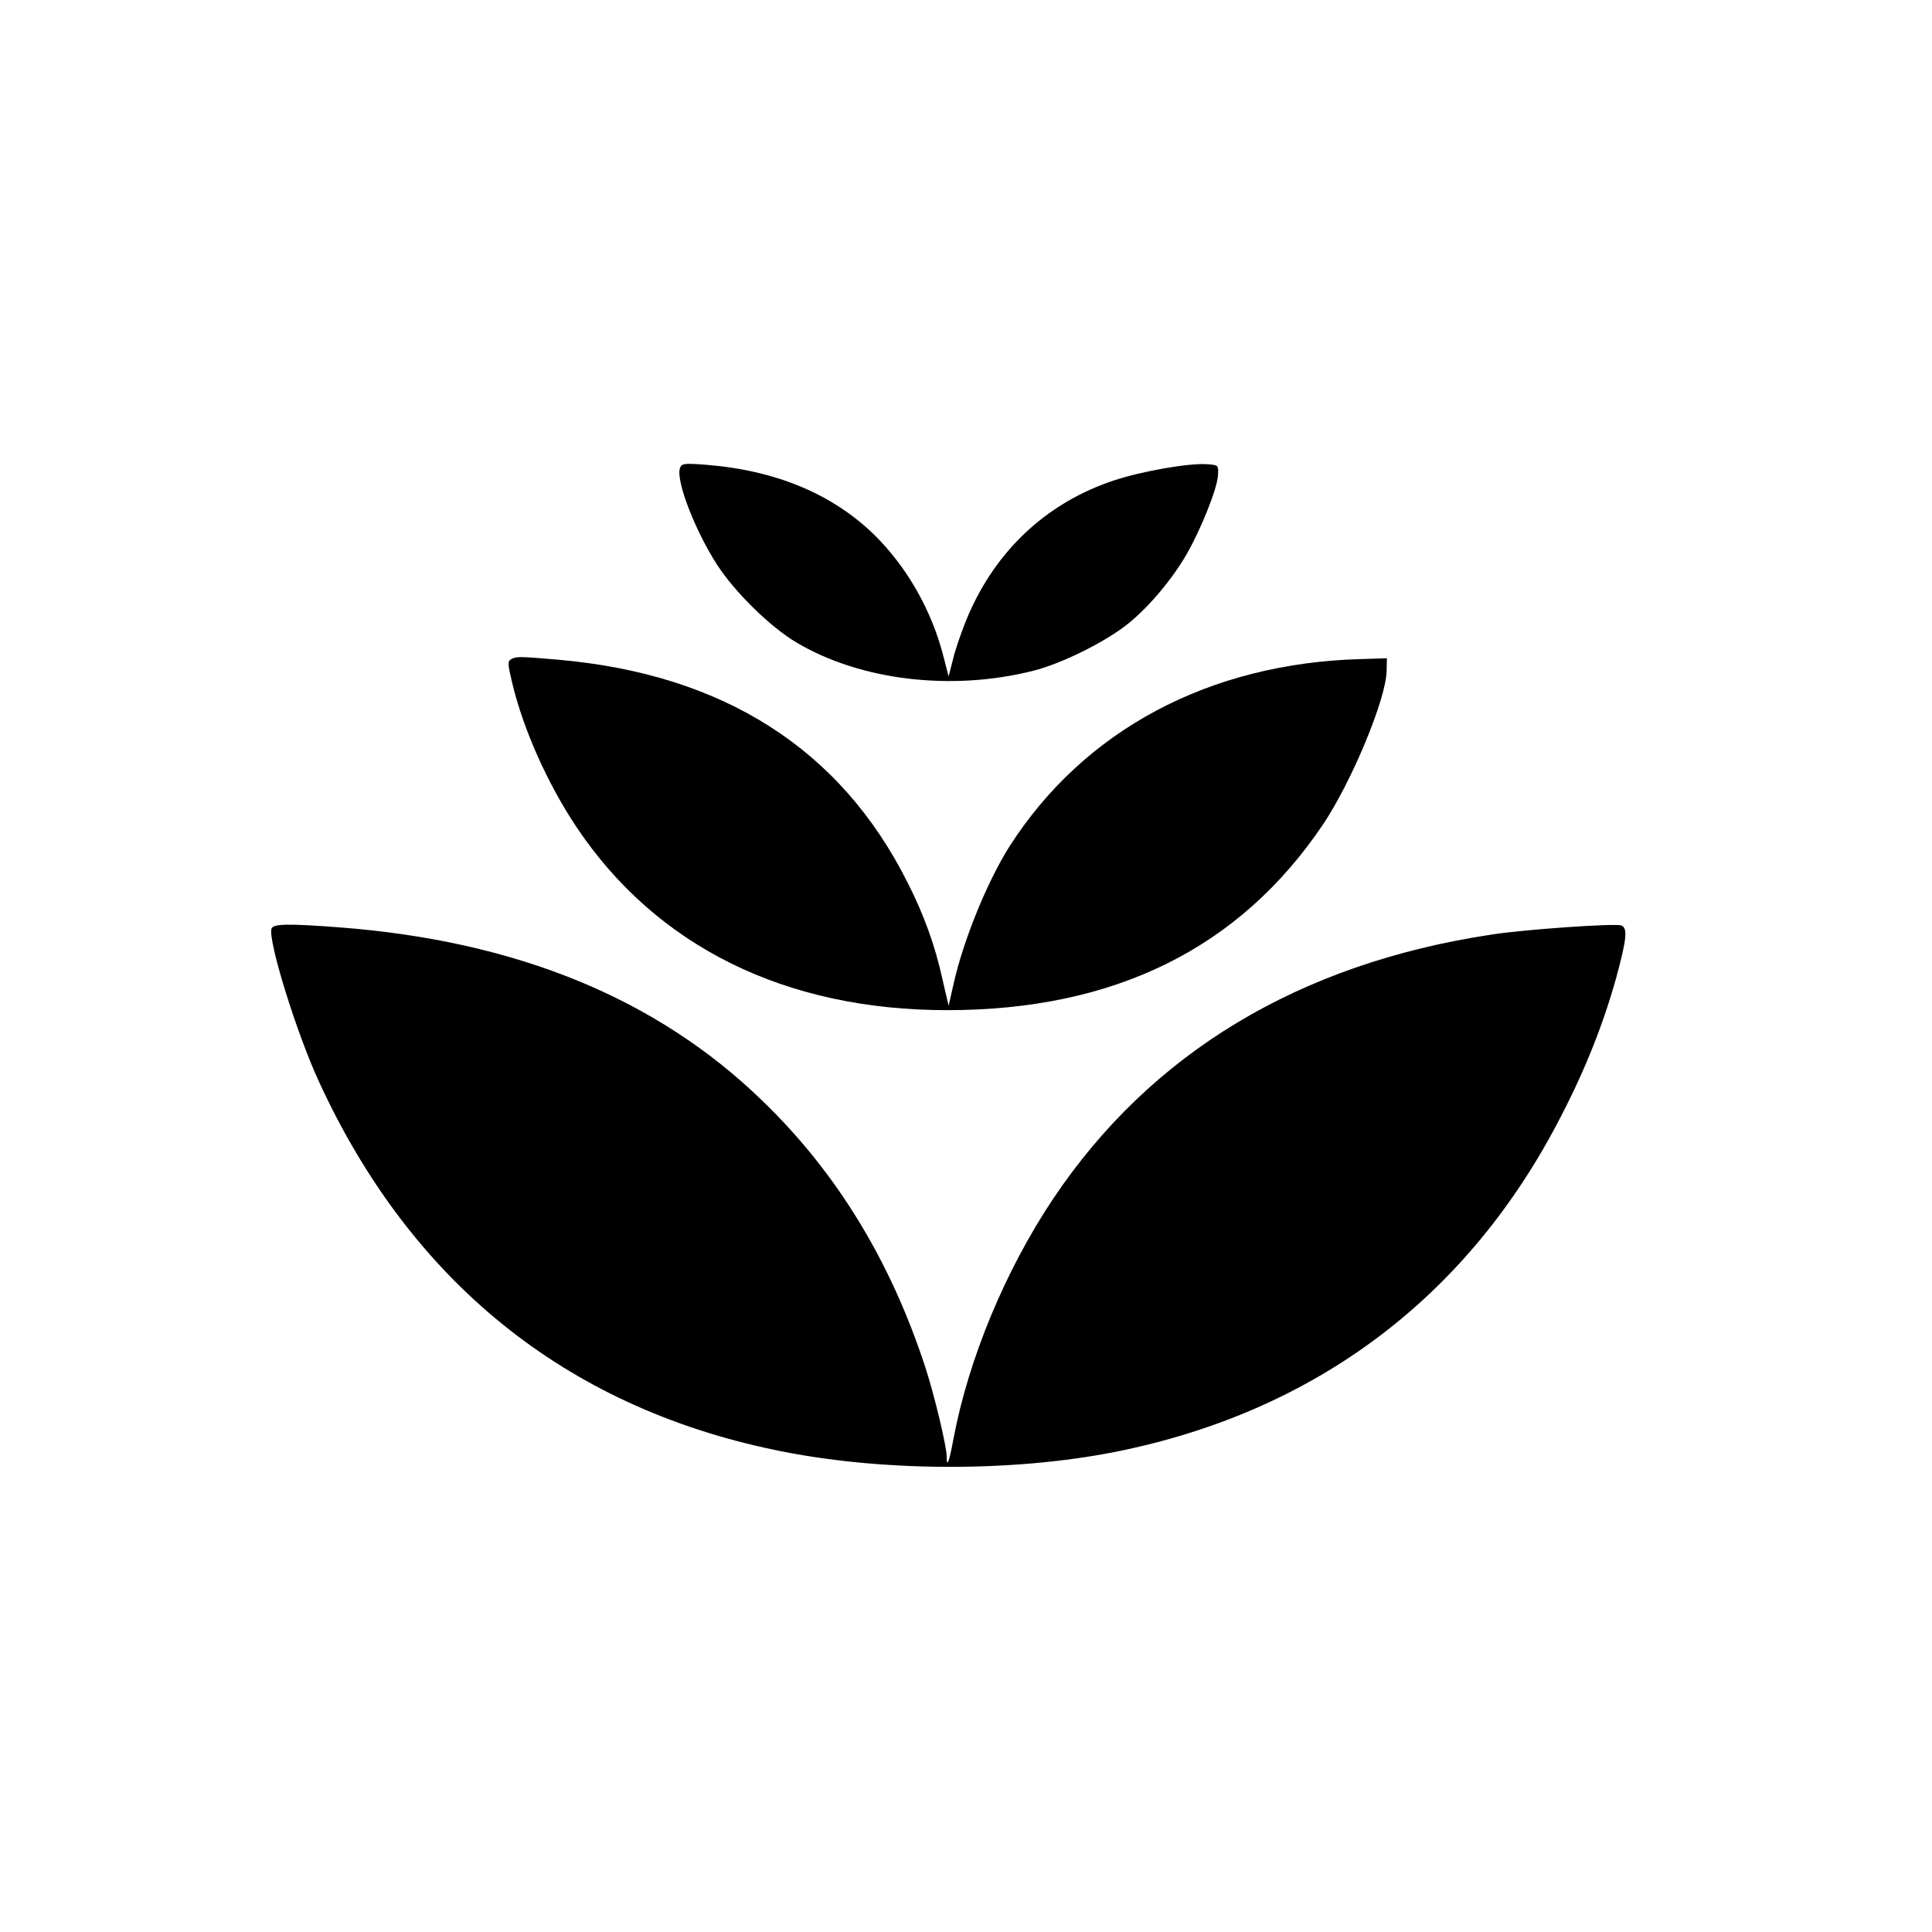
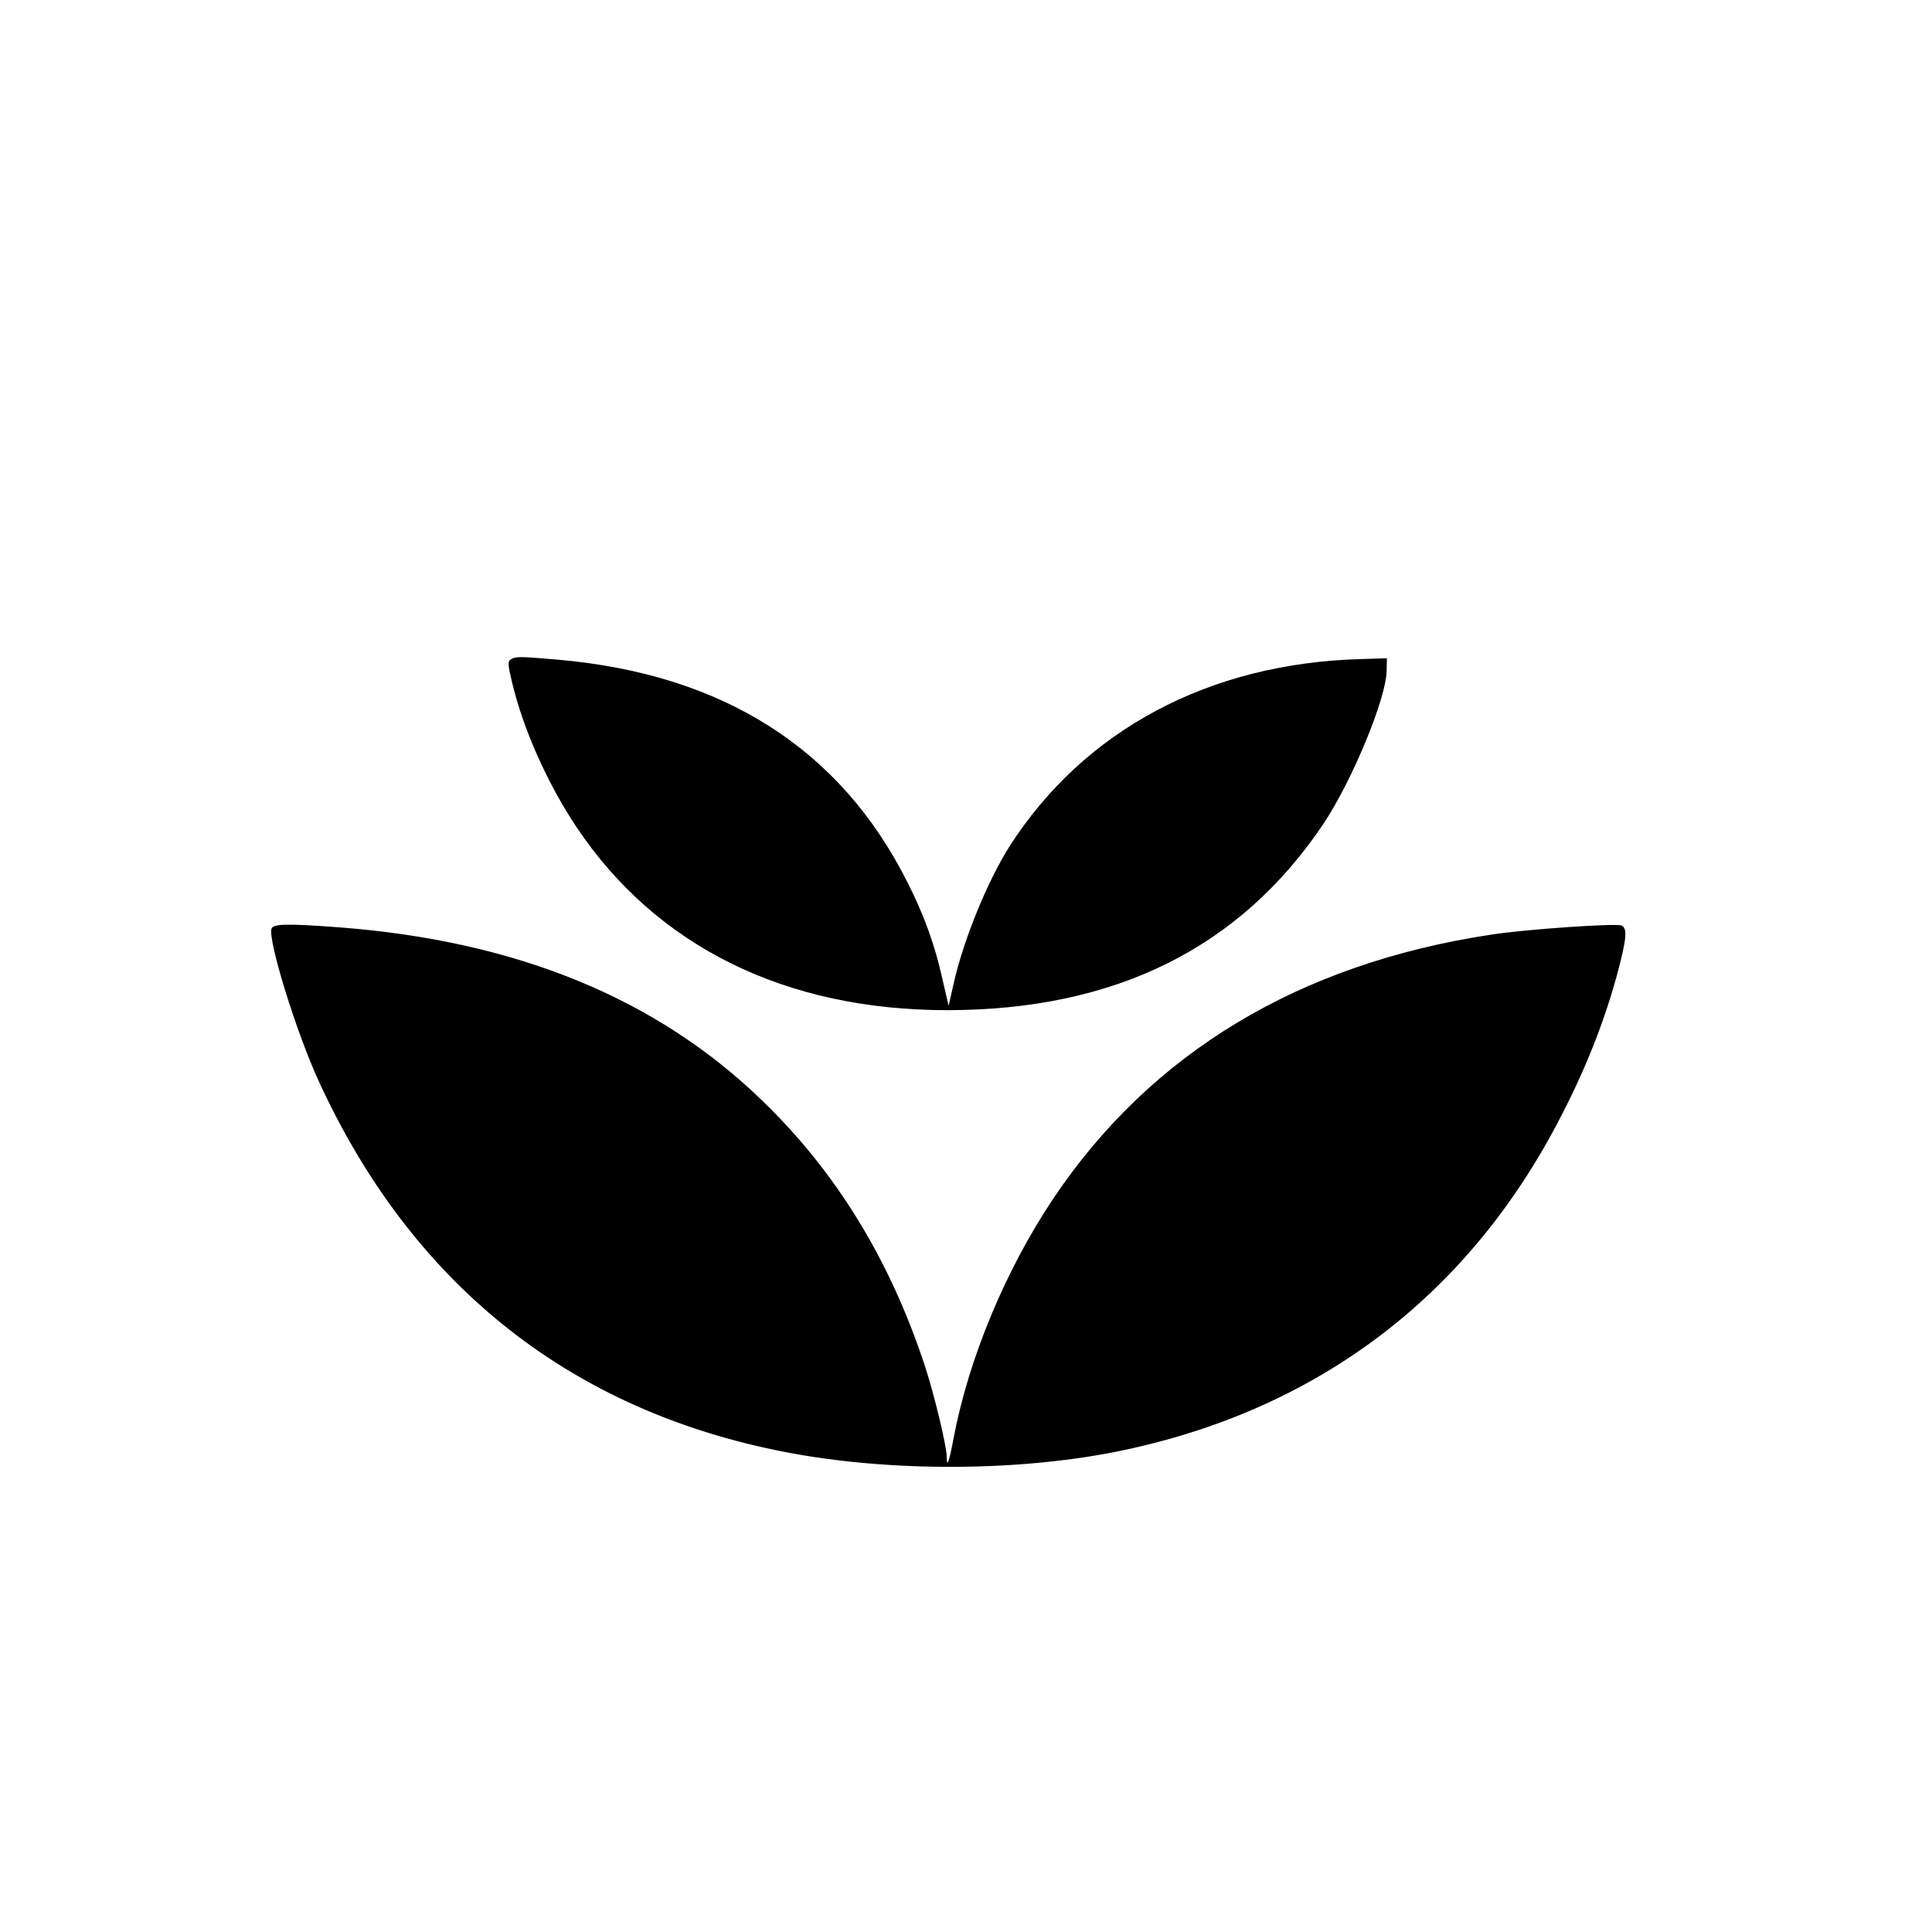
<svg xmlns="http://www.w3.org/2000/svg" version="1.0" width="700pt" height="700pt" viewBox="0 0 700 700" preserveAspectRatio="xMidYMid meet">
  <g transform="translate(0,700) scale(0.1,-0.1)" fill="#000000" stroke="none">
-     <path d="M2464 5305 c-17 -43 53 -225 134 -351 64 -99 193 -226 288 -282 232 -138 564 -177 859 -102 103 26 263 106 342 170 76 61 160 161 213 253 51 89 110 236 113 284 2 38 2 38 -39 41 -65 5 -236 -25 -339 -59 -231 -77 -410 -237 -515 -462 -22 -46 -49 -121 -62 -166 l-21 -82 -18 70 c-43 170 -133 327 -253 445 -152 147 -356 232 -608 252 -78 6 -88 5 -94 -11z" />
    <path d="M1851 4611 c-12 -7 -11 -20 4 -82 40 -170 129 -369 234 -526 289 -432 756 -663 1342 -663 608 0 1061 224 1364 675 104 156 228 455 229 555 l1 45 -95 -3 c-549 -15 -1002 -257 -1272 -678 -80 -126 -168 -341 -203 -499 l-18 -79 -23 99 c-26 119 -67 232 -125 346 -243 486 -669 757 -1269 809 -140 12 -151 12 -169 1z" />
    <path d="M984 3636 c-15 -39 90 -379 173 -558 333 -722 891 -1173 1648 -1331 379 -80 860 -82 1238 -7 724 145 1277 561 1612 1214 90 173 155 339 201 504 38 140 42 180 18 189 -23 8 -346 -14 -469 -33 -698 -105 -1235 -429 -1589 -957 -173 -259 -306 -578 -361 -868 -16 -87 -25 -110 -25 -66 0 37 -45 224 -77 322 -126 386 -321 706 -590 966 -383 372 -892 580 -1533 629 -186 14 -239 13 -246 -4z" />
  </g>
</svg>